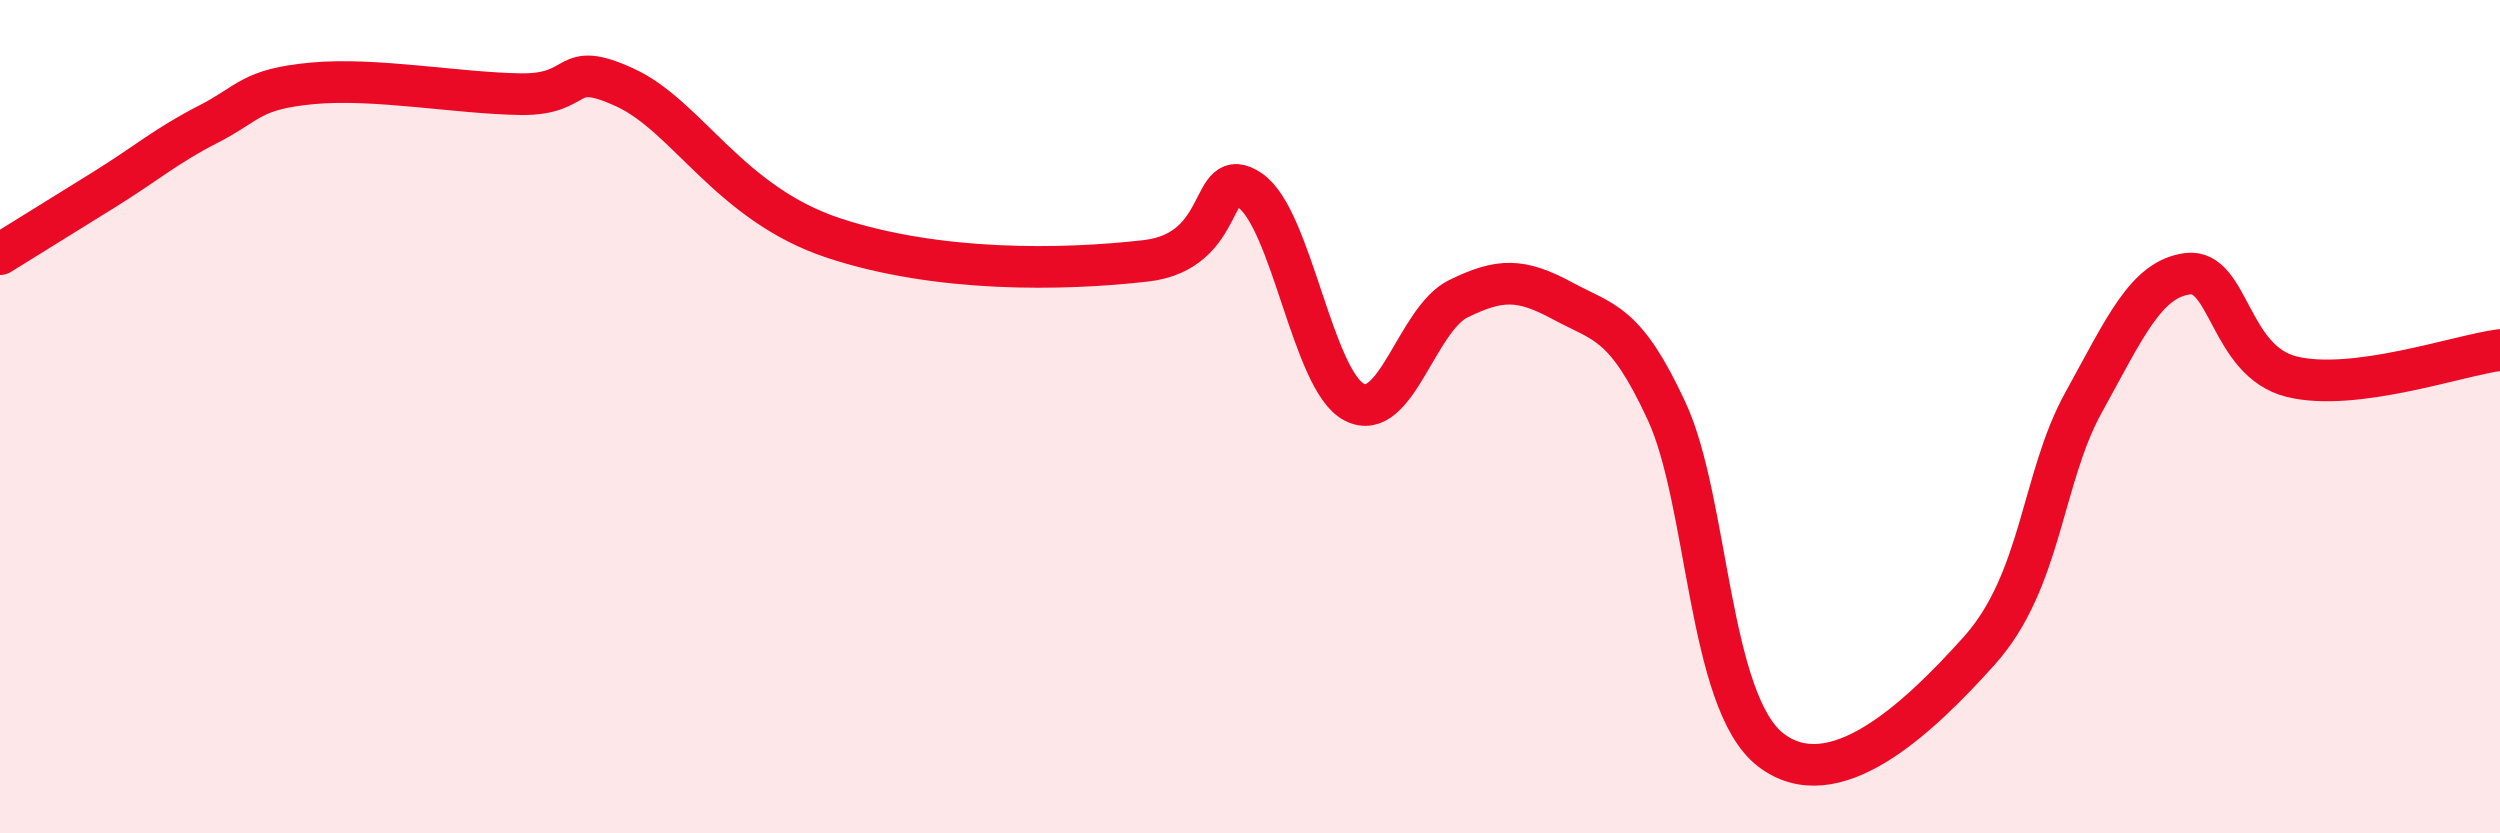
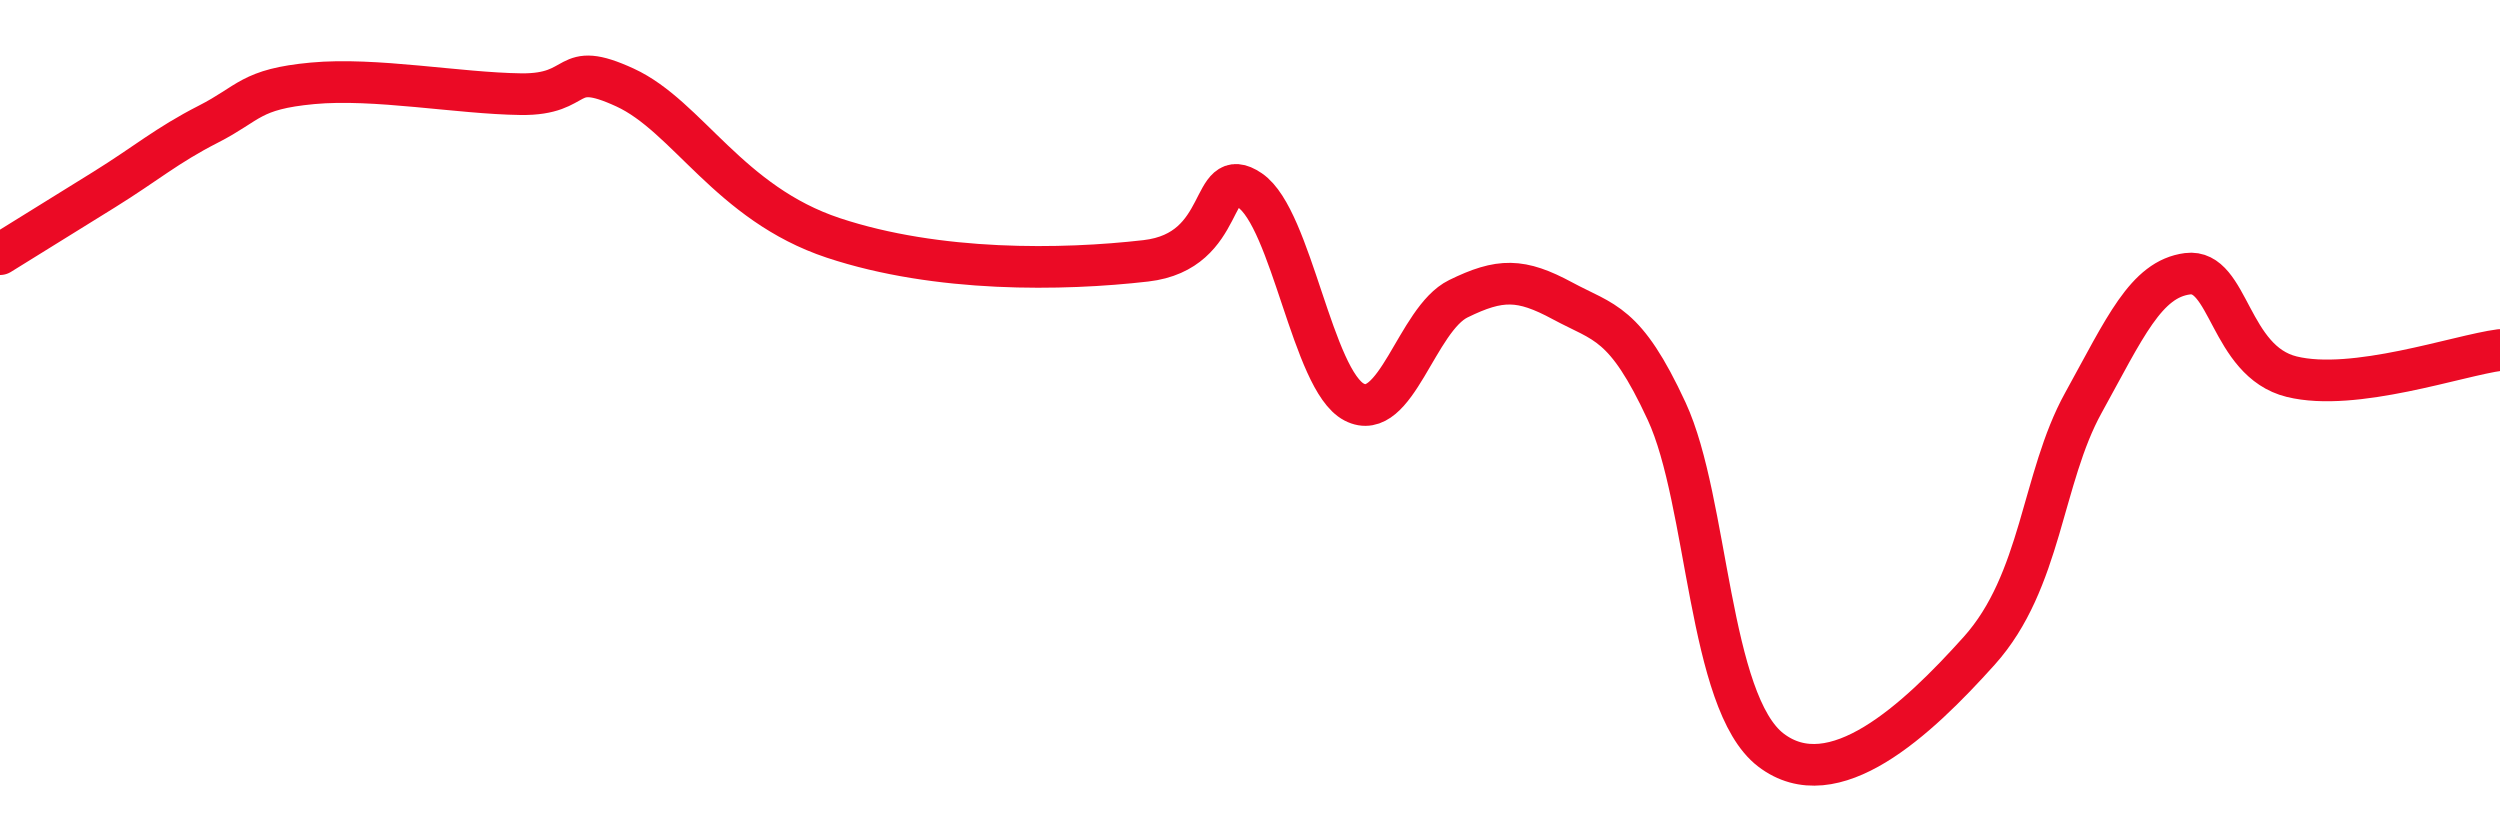
<svg xmlns="http://www.w3.org/2000/svg" width="60" height="20" viewBox="0 0 60 20">
-   <path d="M 0,6.1 C 0.5,5.79 1.5,5.17 2.5,4.55 C 3.5,3.93 4,3.49 5,2.98 C 6,2.47 6,2.14 7.5,2 C 9,1.86 11,2.24 12.5,2.26 C 14,2.28 13.5,1.41 15,2.1 C 16.5,2.79 17.5,4.88 20,5.71 C 22.5,6.54 25.5,6.49 27.5,6.26 C 29.5,6.03 29,3.89 30,4.57 C 31,5.25 31.5,9.13 32.5,9.65 C 33.5,10.17 34,7.66 35,7.17 C 36,6.68 36.5,6.68 37.5,7.22 C 38.5,7.76 39,7.71 40,9.87 C 41,12.03 41,16.85 42.5,18 C 44,19.15 46,17.29 47.5,15.62 C 49,13.95 49,11.48 50,9.67 C 51,7.86 51.5,6.7 52.5,6.57 C 53.5,6.44 53.5,8.67 55,9.04 C 56.5,9.41 59,8.53 60,8.4L60 20L0 20Z" fill="#EB0A25" opacity="0.1" stroke-linecap="round" stroke-linejoin="round" />
  <path d="M 0,6.1 C 0.5,5.79 1.5,5.17 2.5,4.55 C 3.5,3.93 4,3.49 5,2.98 C 6,2.47 6,2.14 7.5,2 C 9,1.86 11,2.24 12.5,2.26 C 14,2.28 13.5,1.41 15,2.1 C 16.5,2.79 17.5,4.88 20,5.71 C 22.5,6.54 25.5,6.49 27.5,6.26 C 29.5,6.03 29,3.89 30,4.57 C 31,5.25 31.5,9.13 32.5,9.65 C 33.5,10.17 34,7.66 35,7.17 C 36,6.68 36.5,6.68 37.5,7.22 C 38.5,7.76 39,7.71 40,9.87 C 41,12.03 41,16.85 42.5,18 C 44,19.15 46,17.29 47.5,15.62 C 49,13.95 49,11.48 50,9.67 C 51,7.86 51.5,6.7 52.5,6.57 C 53.5,6.44 53.5,8.67 55,9.04 C 56.5,9.41 59,8.53 60,8.4" stroke="#EB0A25" stroke-width="1" fill="none" stroke-linecap="round" stroke-linejoin="round" />
</svg>